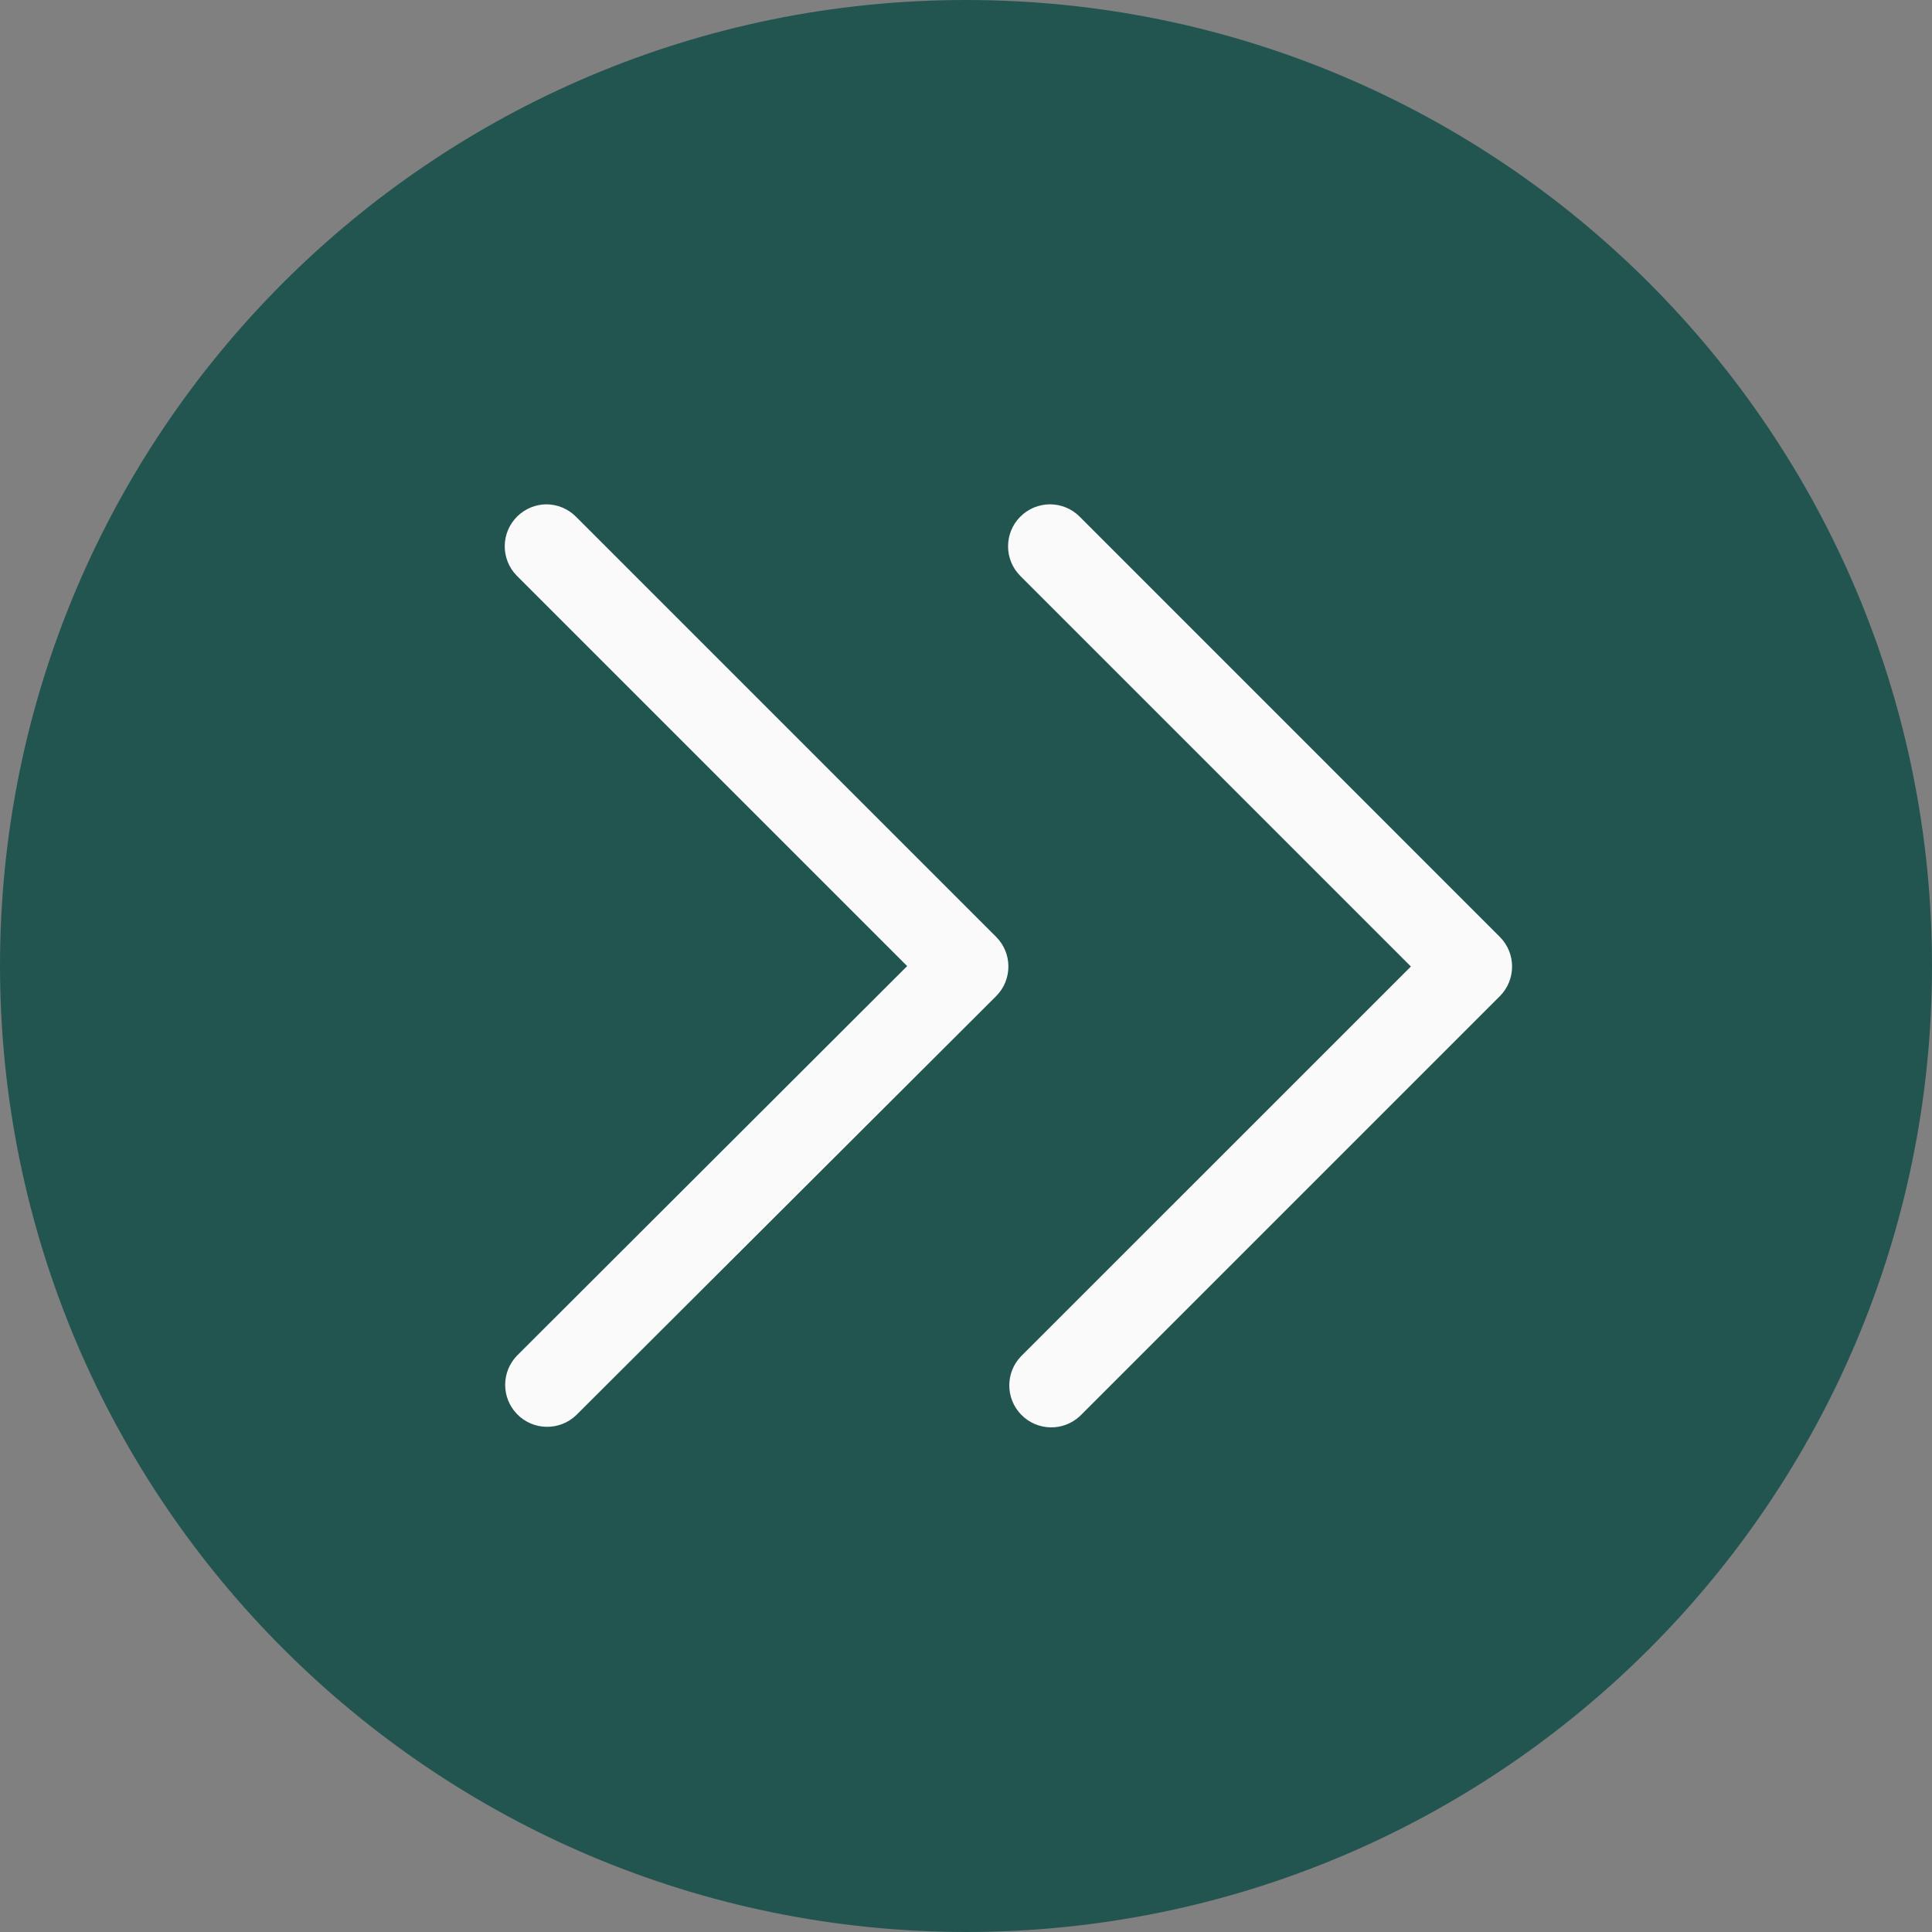
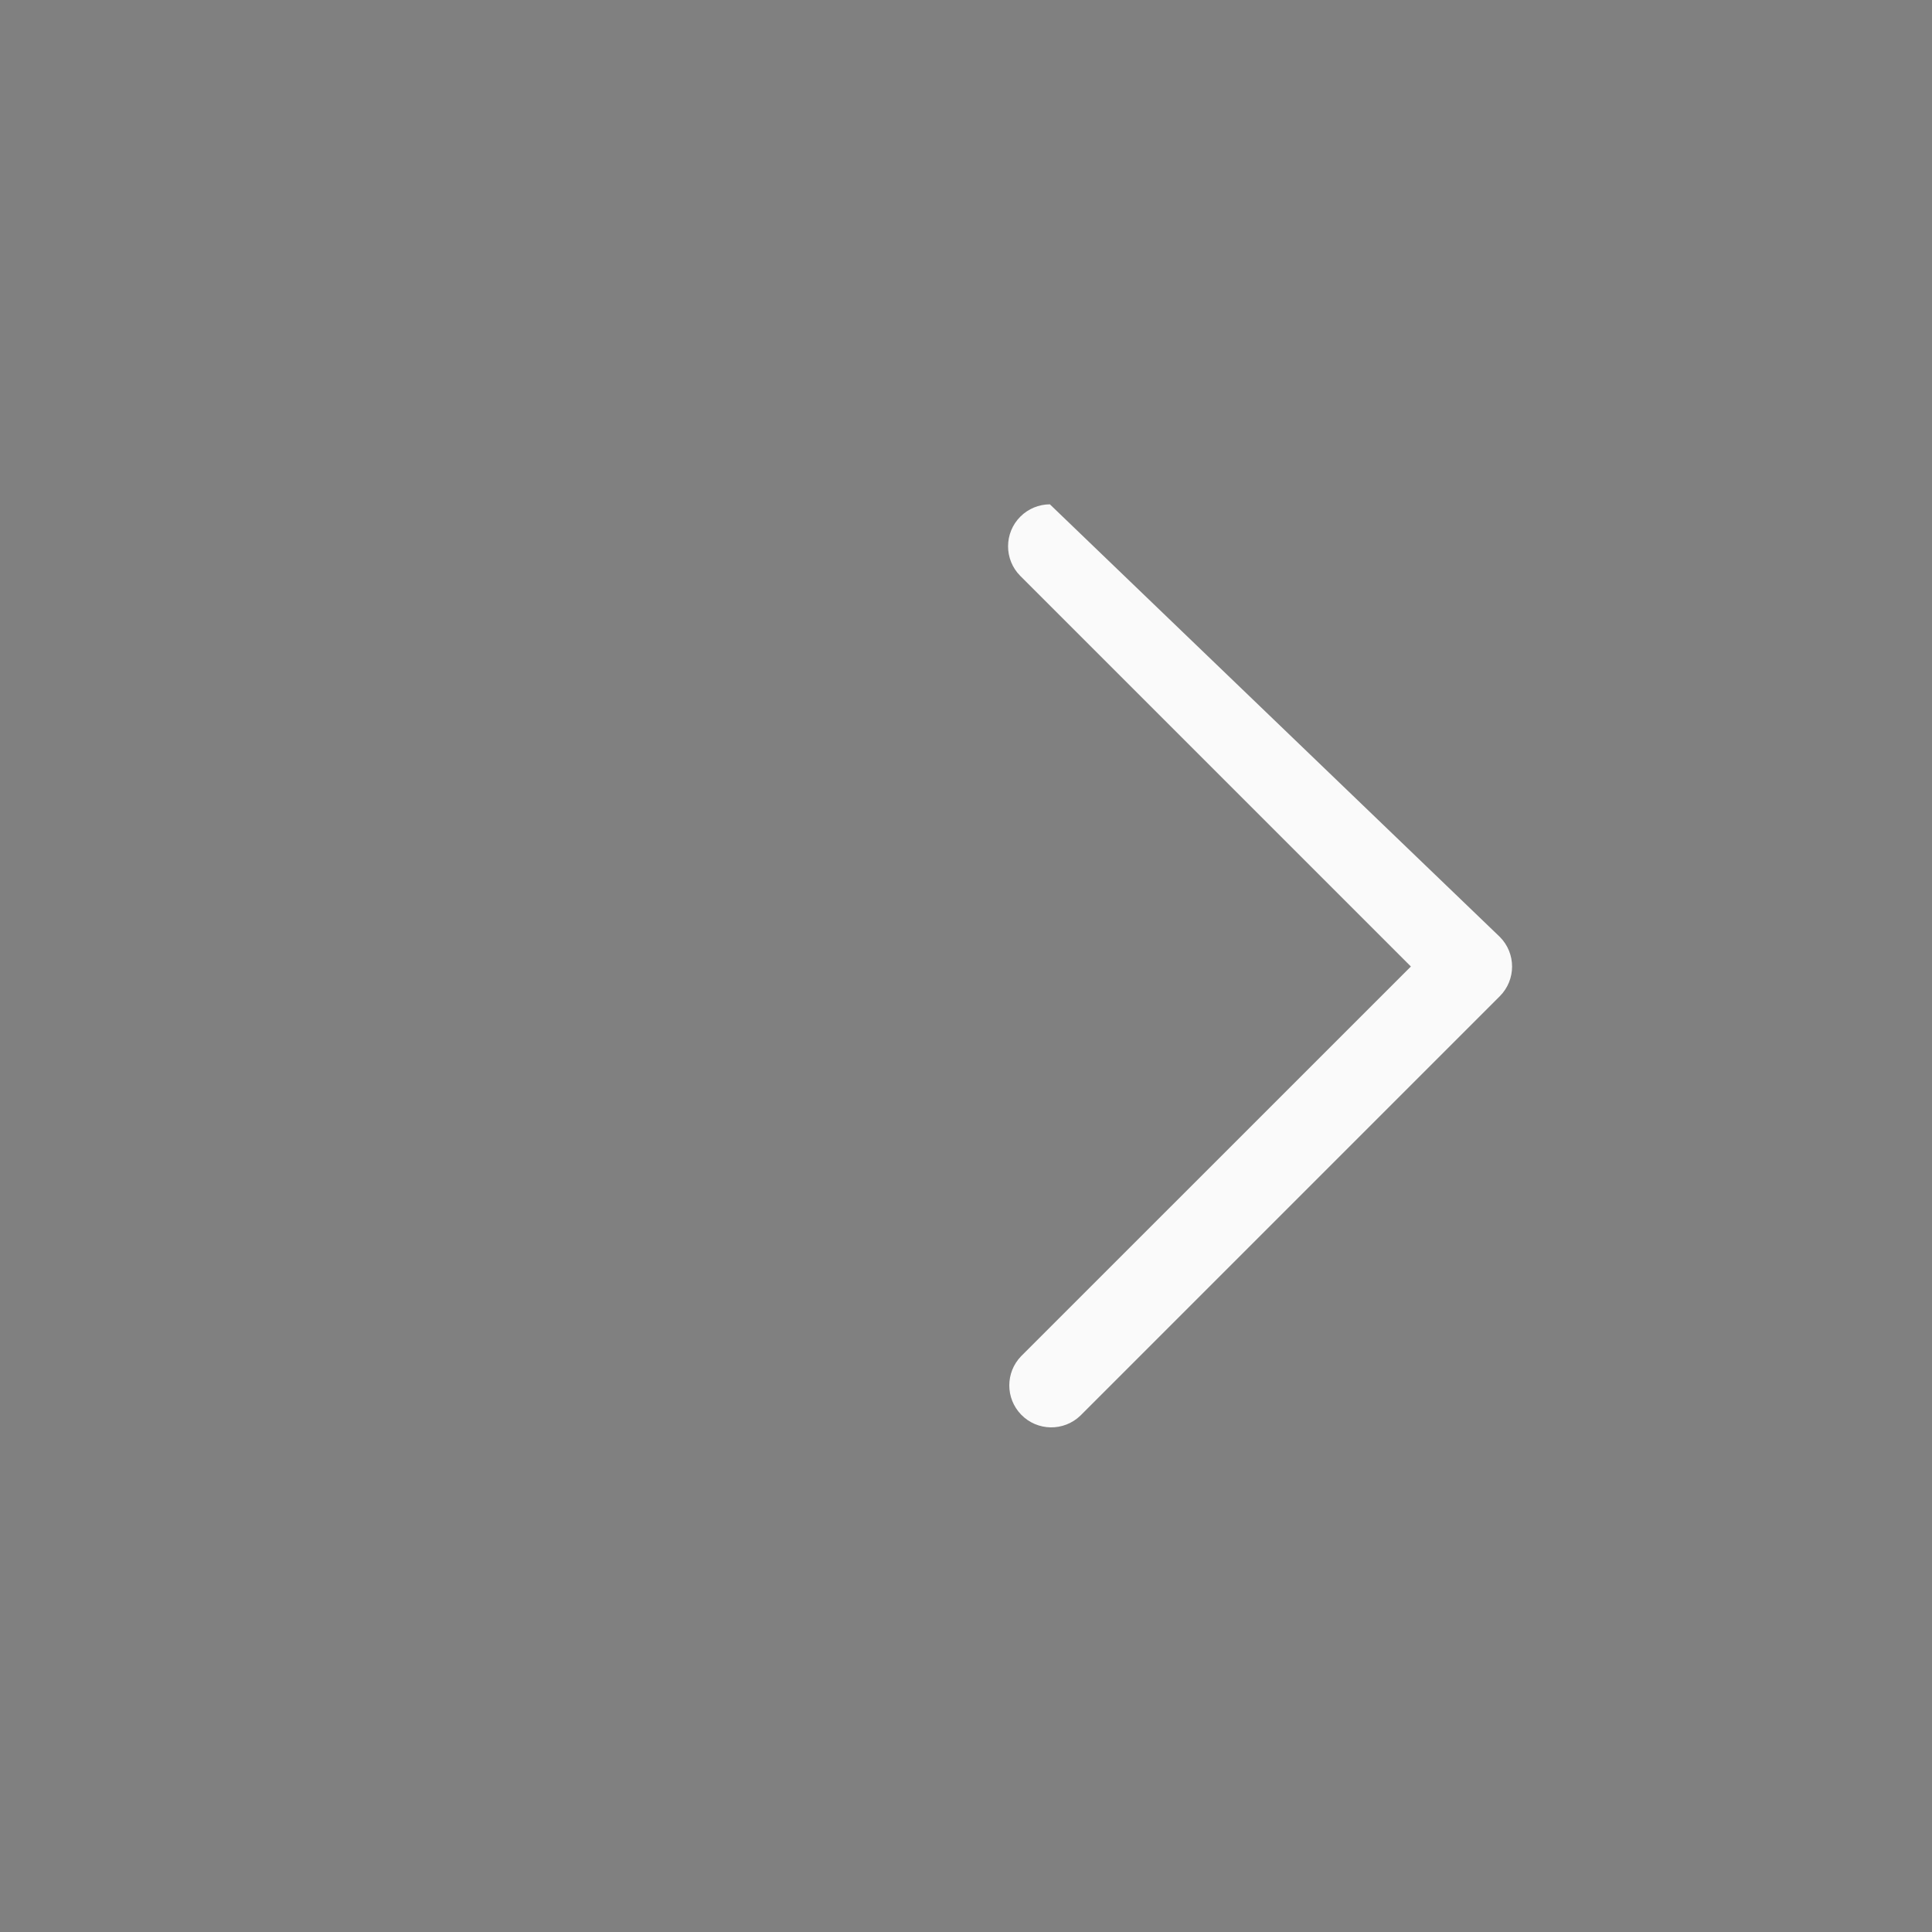
<svg xmlns="http://www.w3.org/2000/svg" version="1.1" width="512" height="512" x="0" y="0" viewBox="0 0 490.923 490.923" style="enable-background:new 0 0 512 512" xml:space="preserve" class="">
  <rect x="0" y="0" width="490.923" height="490.923" fill="#808080" stroke="none" />
  <g transform="matrix(-1,-1.2246467991473532e-16,1.2246467991473532e-16,-1,490.923,490.923)">
-     <path style="" d="M245.483,0C109.918-0.012,0.012,109.875,0,245.44c-0.012,135.565,109.875,245.471,245.44,245.483  s245.471-109.875,245.483-245.44c0-0.014,0-0.028,0-0.043C490.77,109.951,380.972,0.153,245.483,0z" fill="#235550" data-original="#2196f3" class="" />
    <g>
-       <path style="" d="M224.149,362.773c-2.831,0.005-5.548-1.115-7.552-3.115L109.824,252.864   c-4.164-4.165-4.164-10.917,0-15.083l106.56-106.56c4.237-4.092,10.99-3.975,15.083,0.262c3.992,4.134,3.992,10.687,0,14.82   l-99.051,99.029l99.243,99.243c4.159,4.172,4.149,10.926-0.023,15.085C229.647,361.643,226.957,362.762,224.149,362.773z" fill="#fafafa" data-original="#fafafa" class="" />
-       <path style="" d="M352.149,362.773c-2.831,0.005-5.548-1.115-7.552-3.115L237.824,252.885   c-4.171-4.16-4.179-10.914-0.019-15.085c0.006-0.006,0.013-0.013,0.019-0.019l106.667-106.432   c4.243-4.087,10.996-3.96,15.082,0.283c3.987,4.139,3.978,10.693-0.021,14.821l-99.136,98.987l99.221,99.221   c4.112,4.218,4.027,10.971-0.191,15.084C357.491,361.651,354.88,362.735,352.149,362.773z" fill="#fafafa" data-original="#fafafa" class="" />
+       <path style="" d="M224.149,362.773L109.824,252.864   c-4.164-4.165-4.164-10.917,0-15.083l106.56-106.56c4.237-4.092,10.99-3.975,15.083,0.262c3.992,4.134,3.992,10.687,0,14.82   l-99.051,99.029l99.243,99.243c4.159,4.172,4.149,10.926-0.023,15.085C229.647,361.643,226.957,362.762,224.149,362.773z" fill="#fafafa" data-original="#fafafa" class="" />
    </g>
    <g>
</g>
    <g>
</g>
    <g>
</g>
    <g>
</g>
    <g>
</g>
    <g>
</g>
    <g>
</g>
    <g>
</g>
    <g>
</g>
    <g>
</g>
    <g>
</g>
    <g>
</g>
    <g>
</g>
    <g>
</g>
    <g>
</g>
  </g>
</svg>